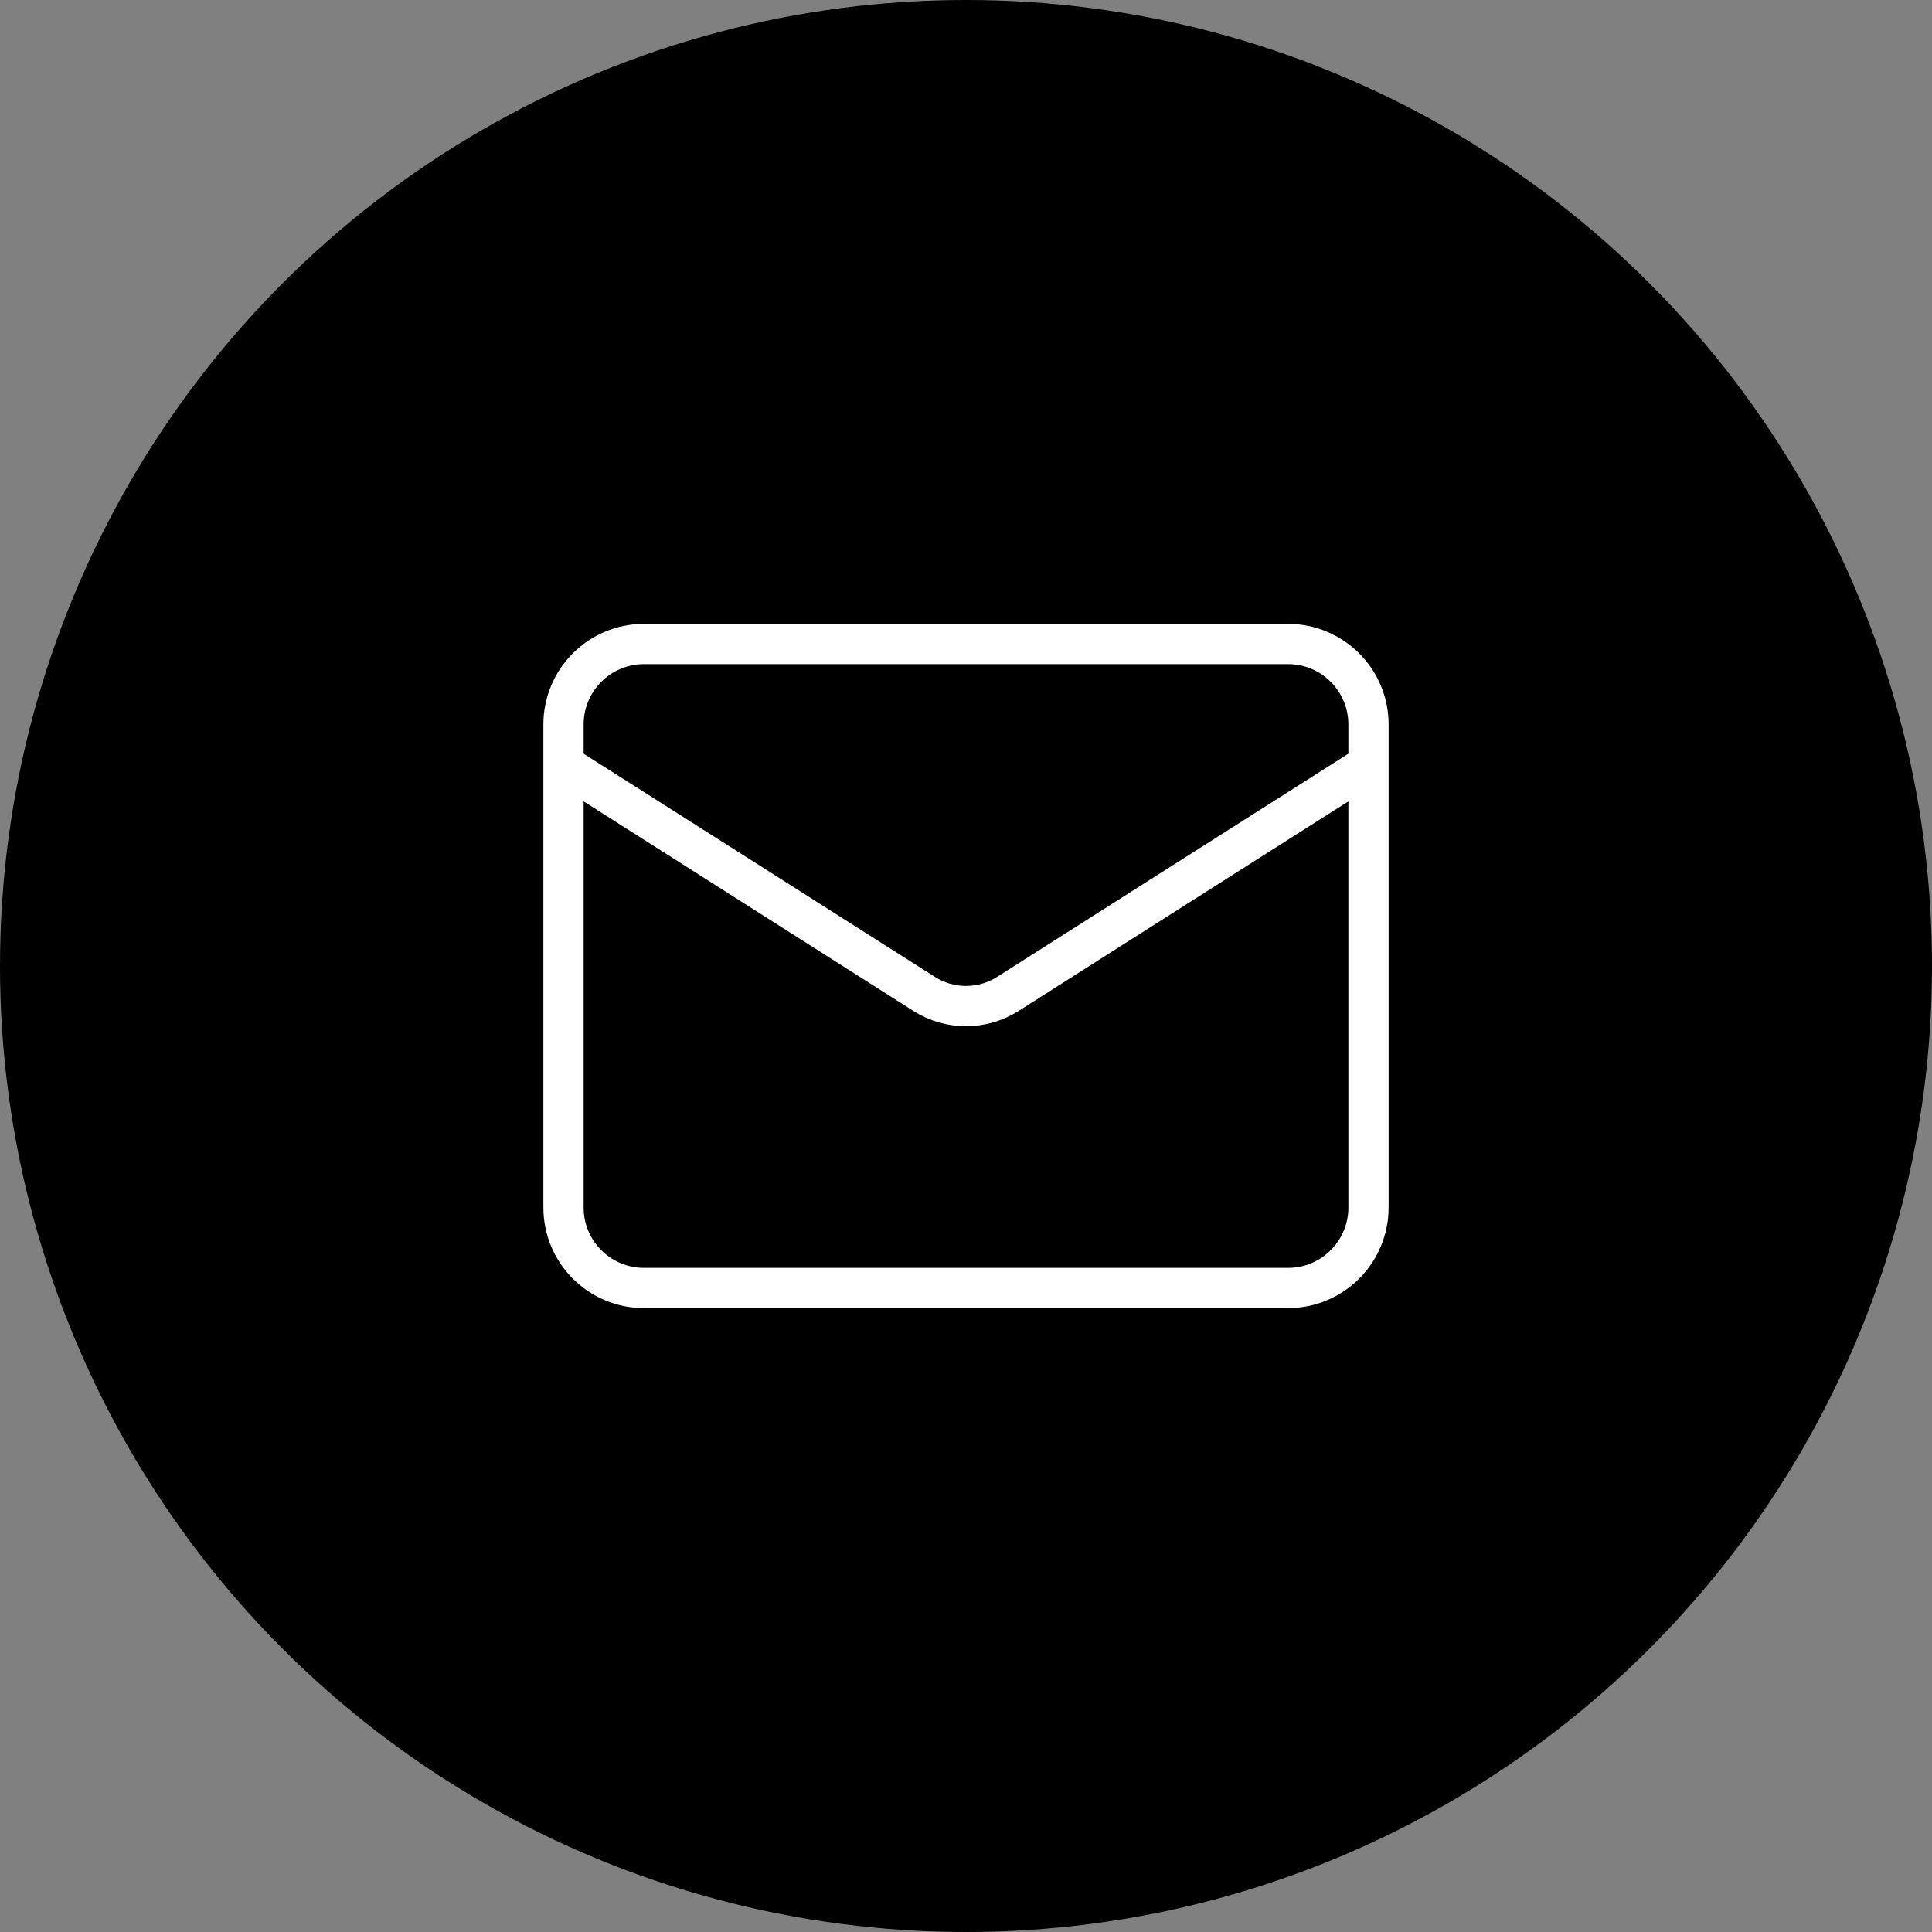
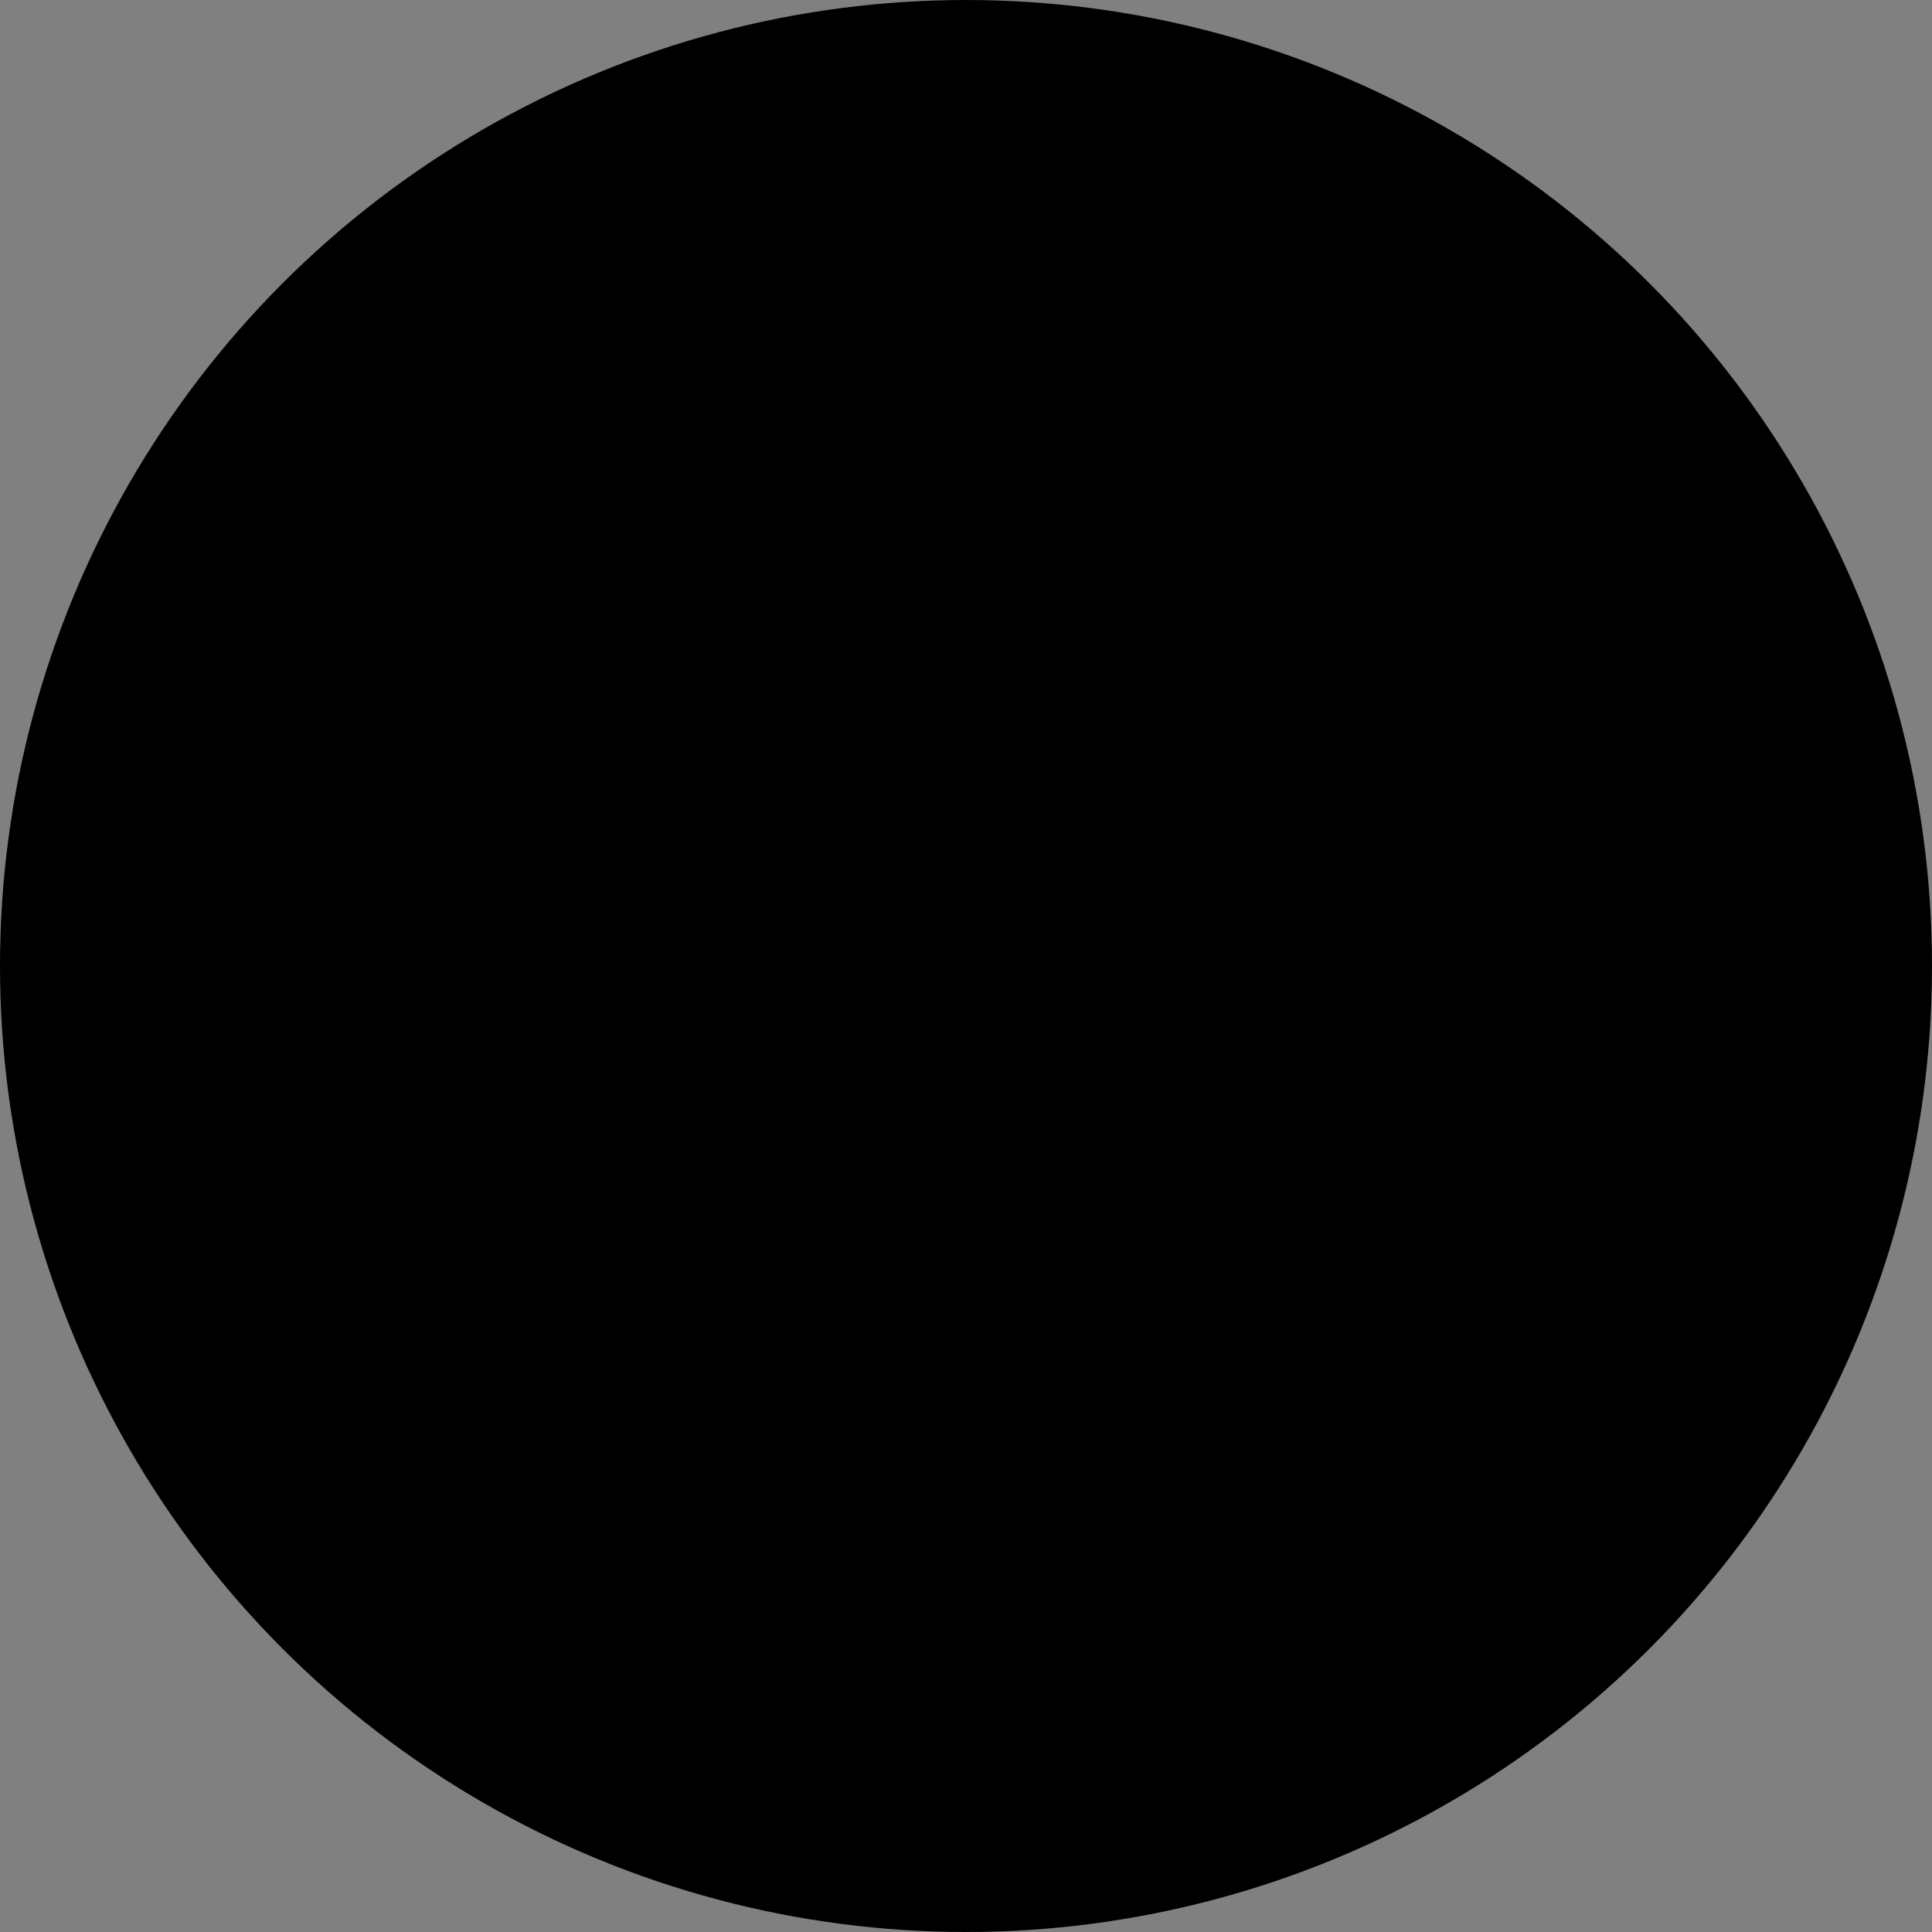
<svg xmlns="http://www.w3.org/2000/svg" width="48" height="48" viewBox="0 0 48 48" fill="none">
  <rect x="0" y="0" width="48" height="48" fill="#808080" stroke="none" />
  <circle cx="24" cy="24" r="24" fill="black" />
-   <path d="M34 19L25.03 24.7C24.721 24.893 24.364 24.996 24 24.996C23.636 24.996 23.279 24.893 22.97 24.7L14 19M16 16H32C33.105 16 34 16.895 34 18V30C34 31.105 33.105 32 32 32H16C14.895 32 14 31.105 14 30V18C14 16.895 14.895 16 16 16Z" stroke="white" stroke-linecap="round" stroke-linejoin="round" />
</svg>